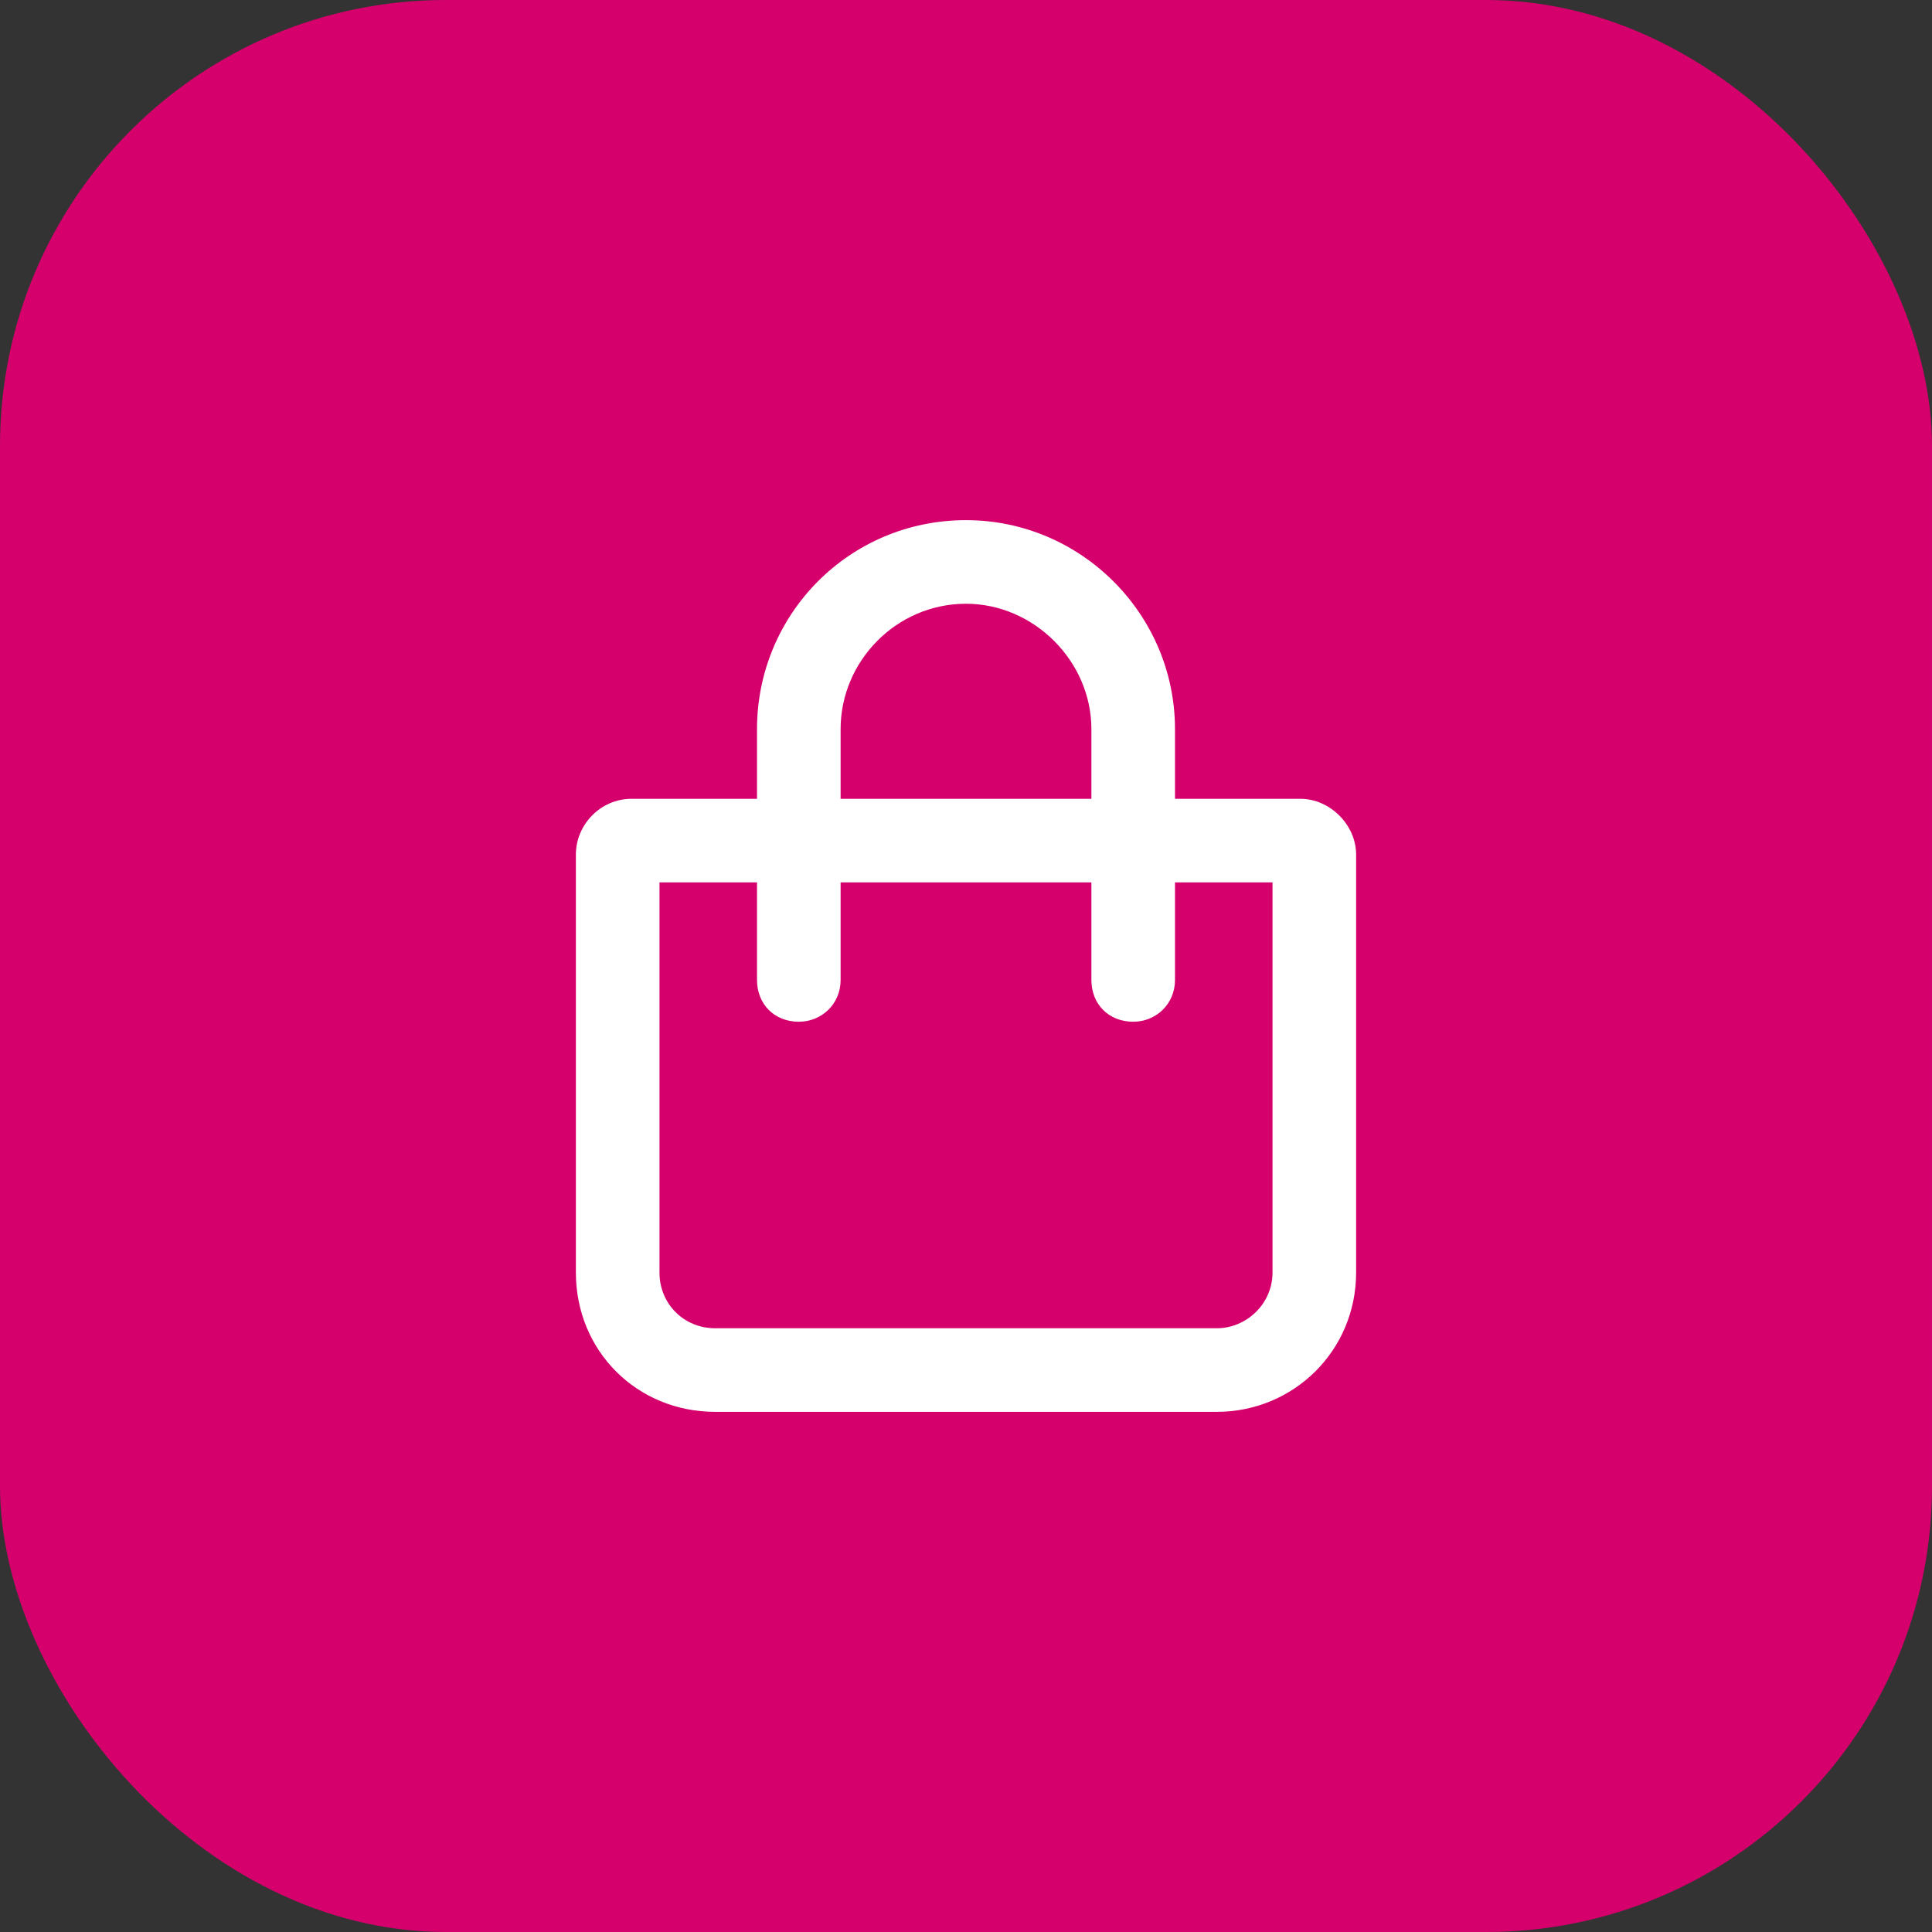
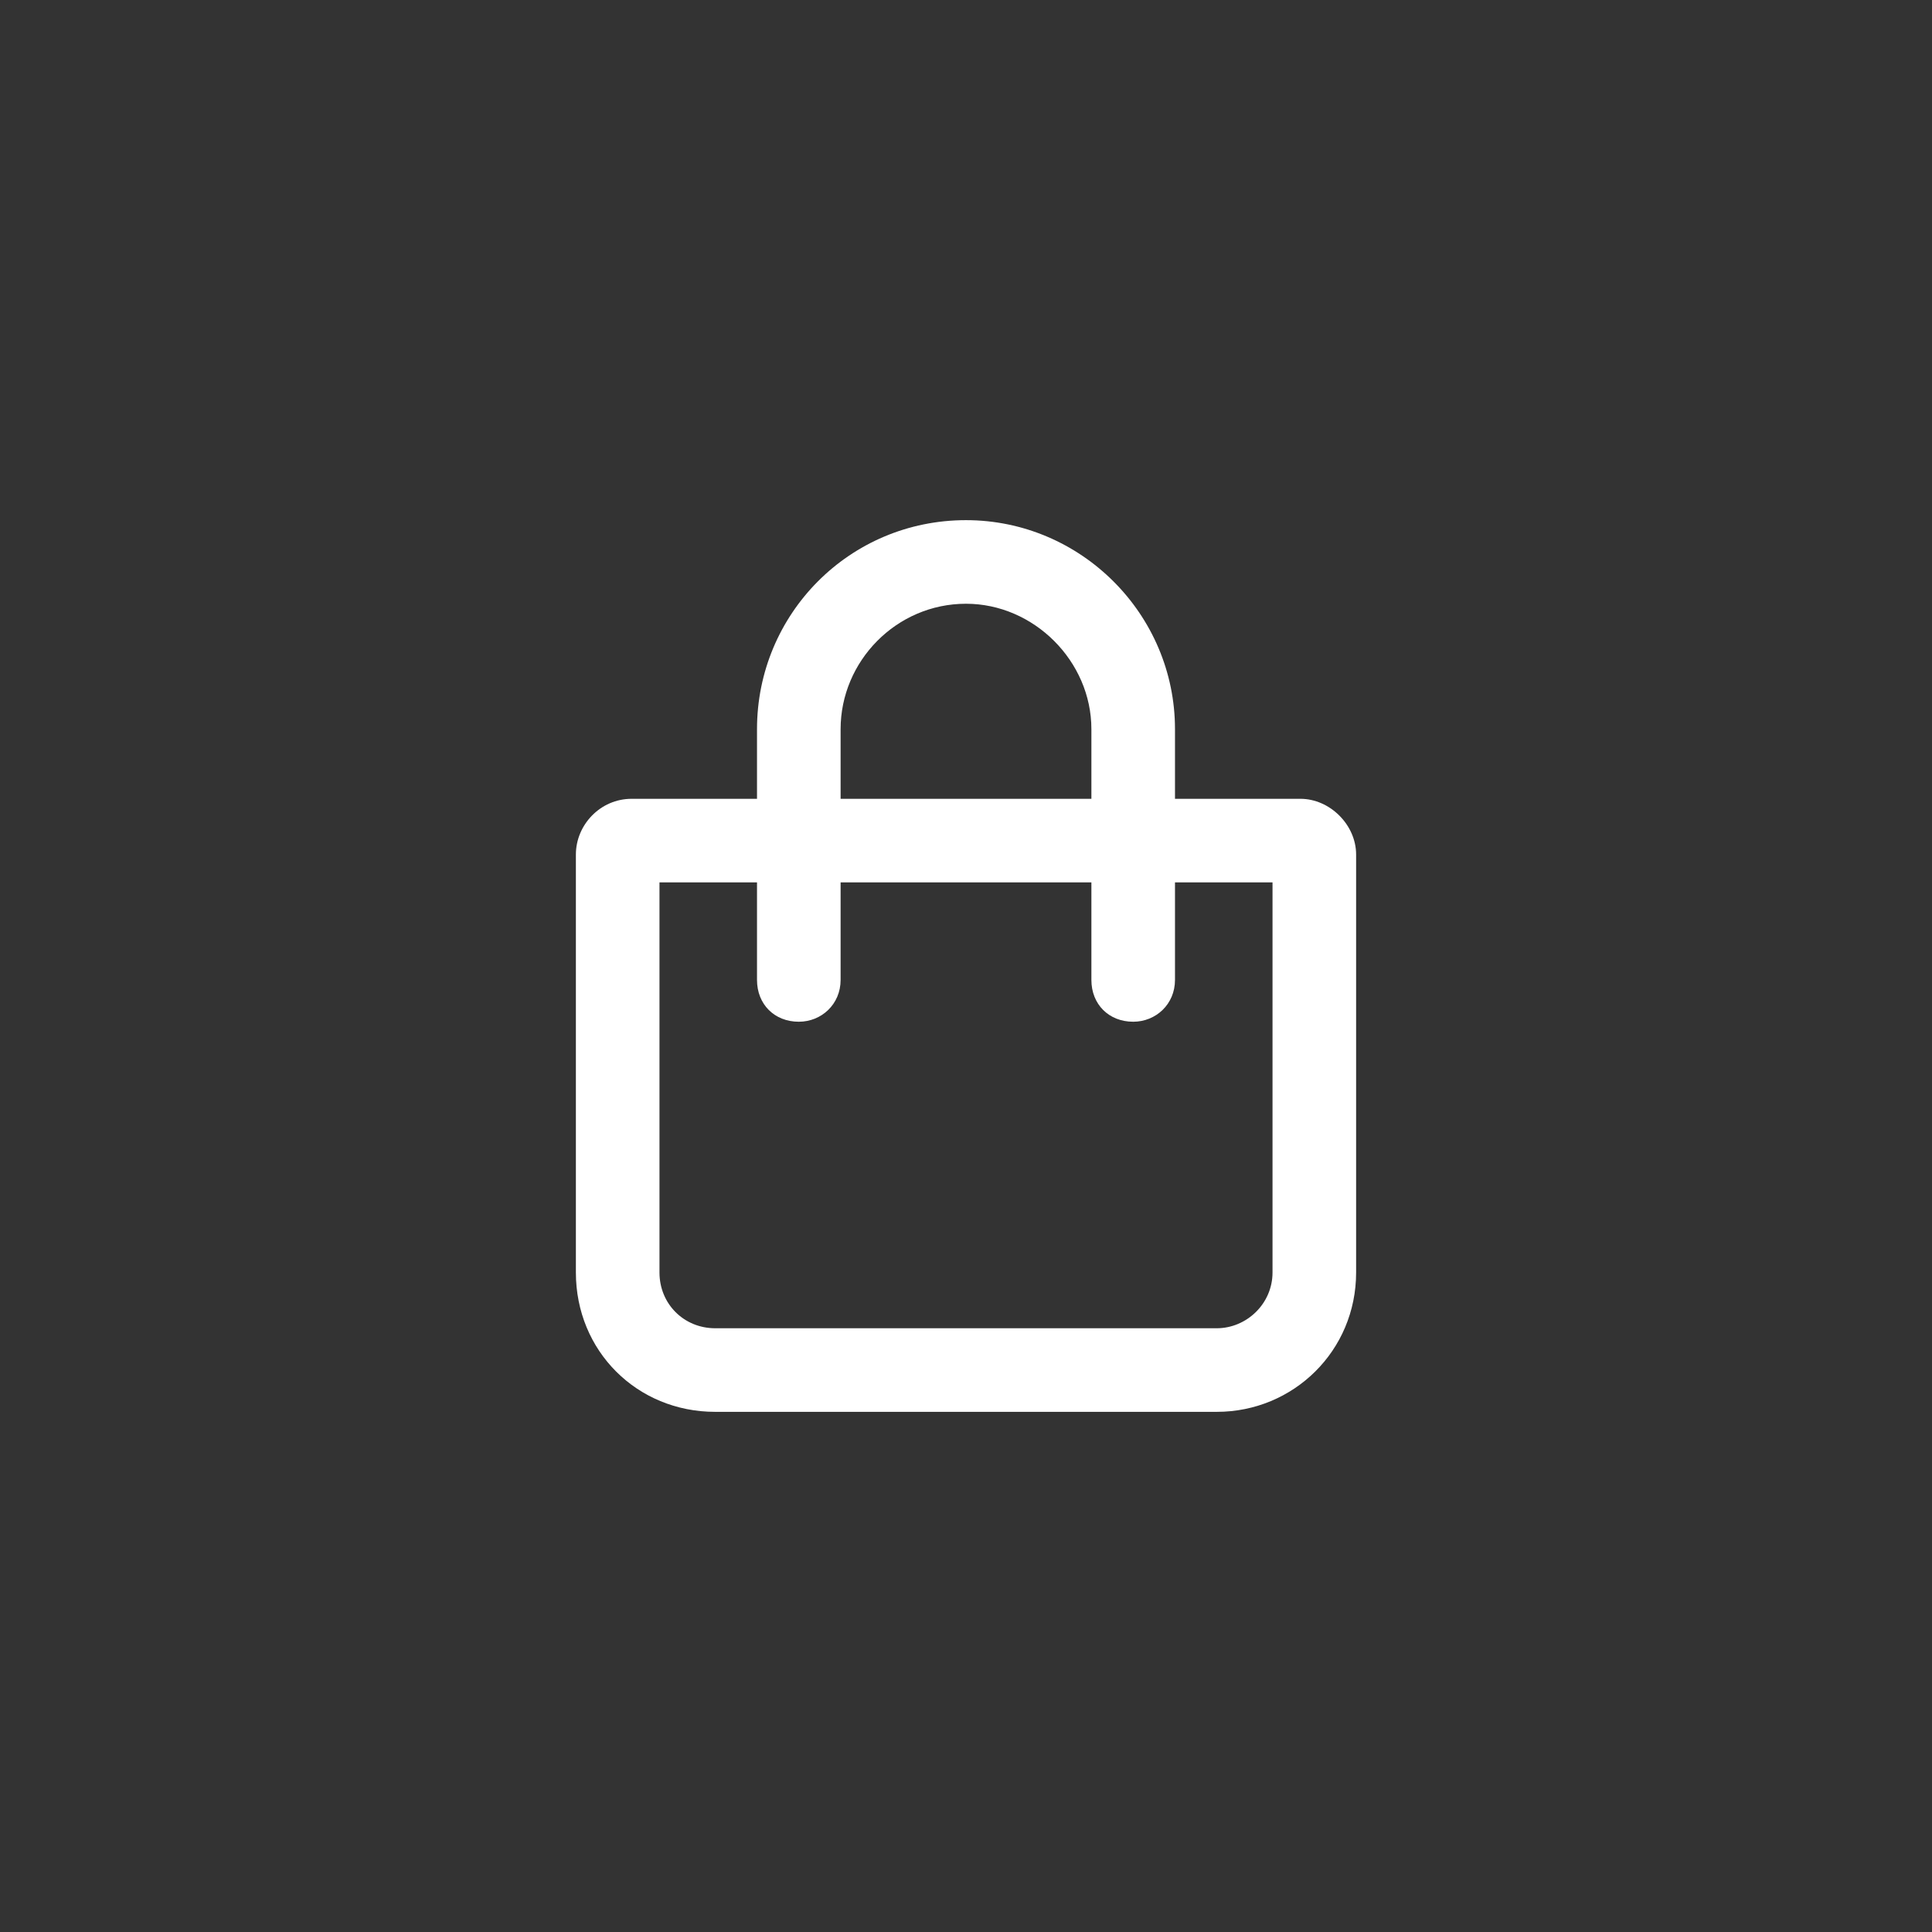
<svg xmlns="http://www.w3.org/2000/svg" width="52" height="52" viewBox="0 0 52 52" fill="none">
  <rect x="0" y="0" width="52" height="52" fill="#333333" stroke="none" />
-   <rect width="52" height="52" rx="12" fill="#D6006D" />
  <path d="M35 21.5C35.797 21.5 36.5 22.203 36.5 23V34.25C36.5 36.359 34.812 38 32.75 38H19.25C17.141 38 15.5 36.359 15.5 34.25V23C15.5 22.203 16.156 21.5 17 21.5H20.375V19.625C20.375 16.531 22.859 14 26 14C29.094 14 31.625 16.531 31.625 19.625V21.5H35ZM22.625 19.625V21.5H29.375V19.625C29.375 17.797 27.828 16.25 26 16.25C24.125 16.25 22.625 17.797 22.625 19.625ZM34.25 34.25V23.75H31.625V26.375C31.625 27.031 31.109 27.5 30.5 27.5C29.844 27.5 29.375 27.031 29.375 26.375V23.75H22.625V26.375C22.625 27.031 22.109 27.5 21.5 27.5C20.844 27.5 20.375 27.031 20.375 26.375V23.75H17.75V34.25C17.75 35.094 18.406 35.75 19.25 35.75H32.75C33.547 35.75 34.25 35.094 34.25 34.25Z" fill="white" />
</svg>